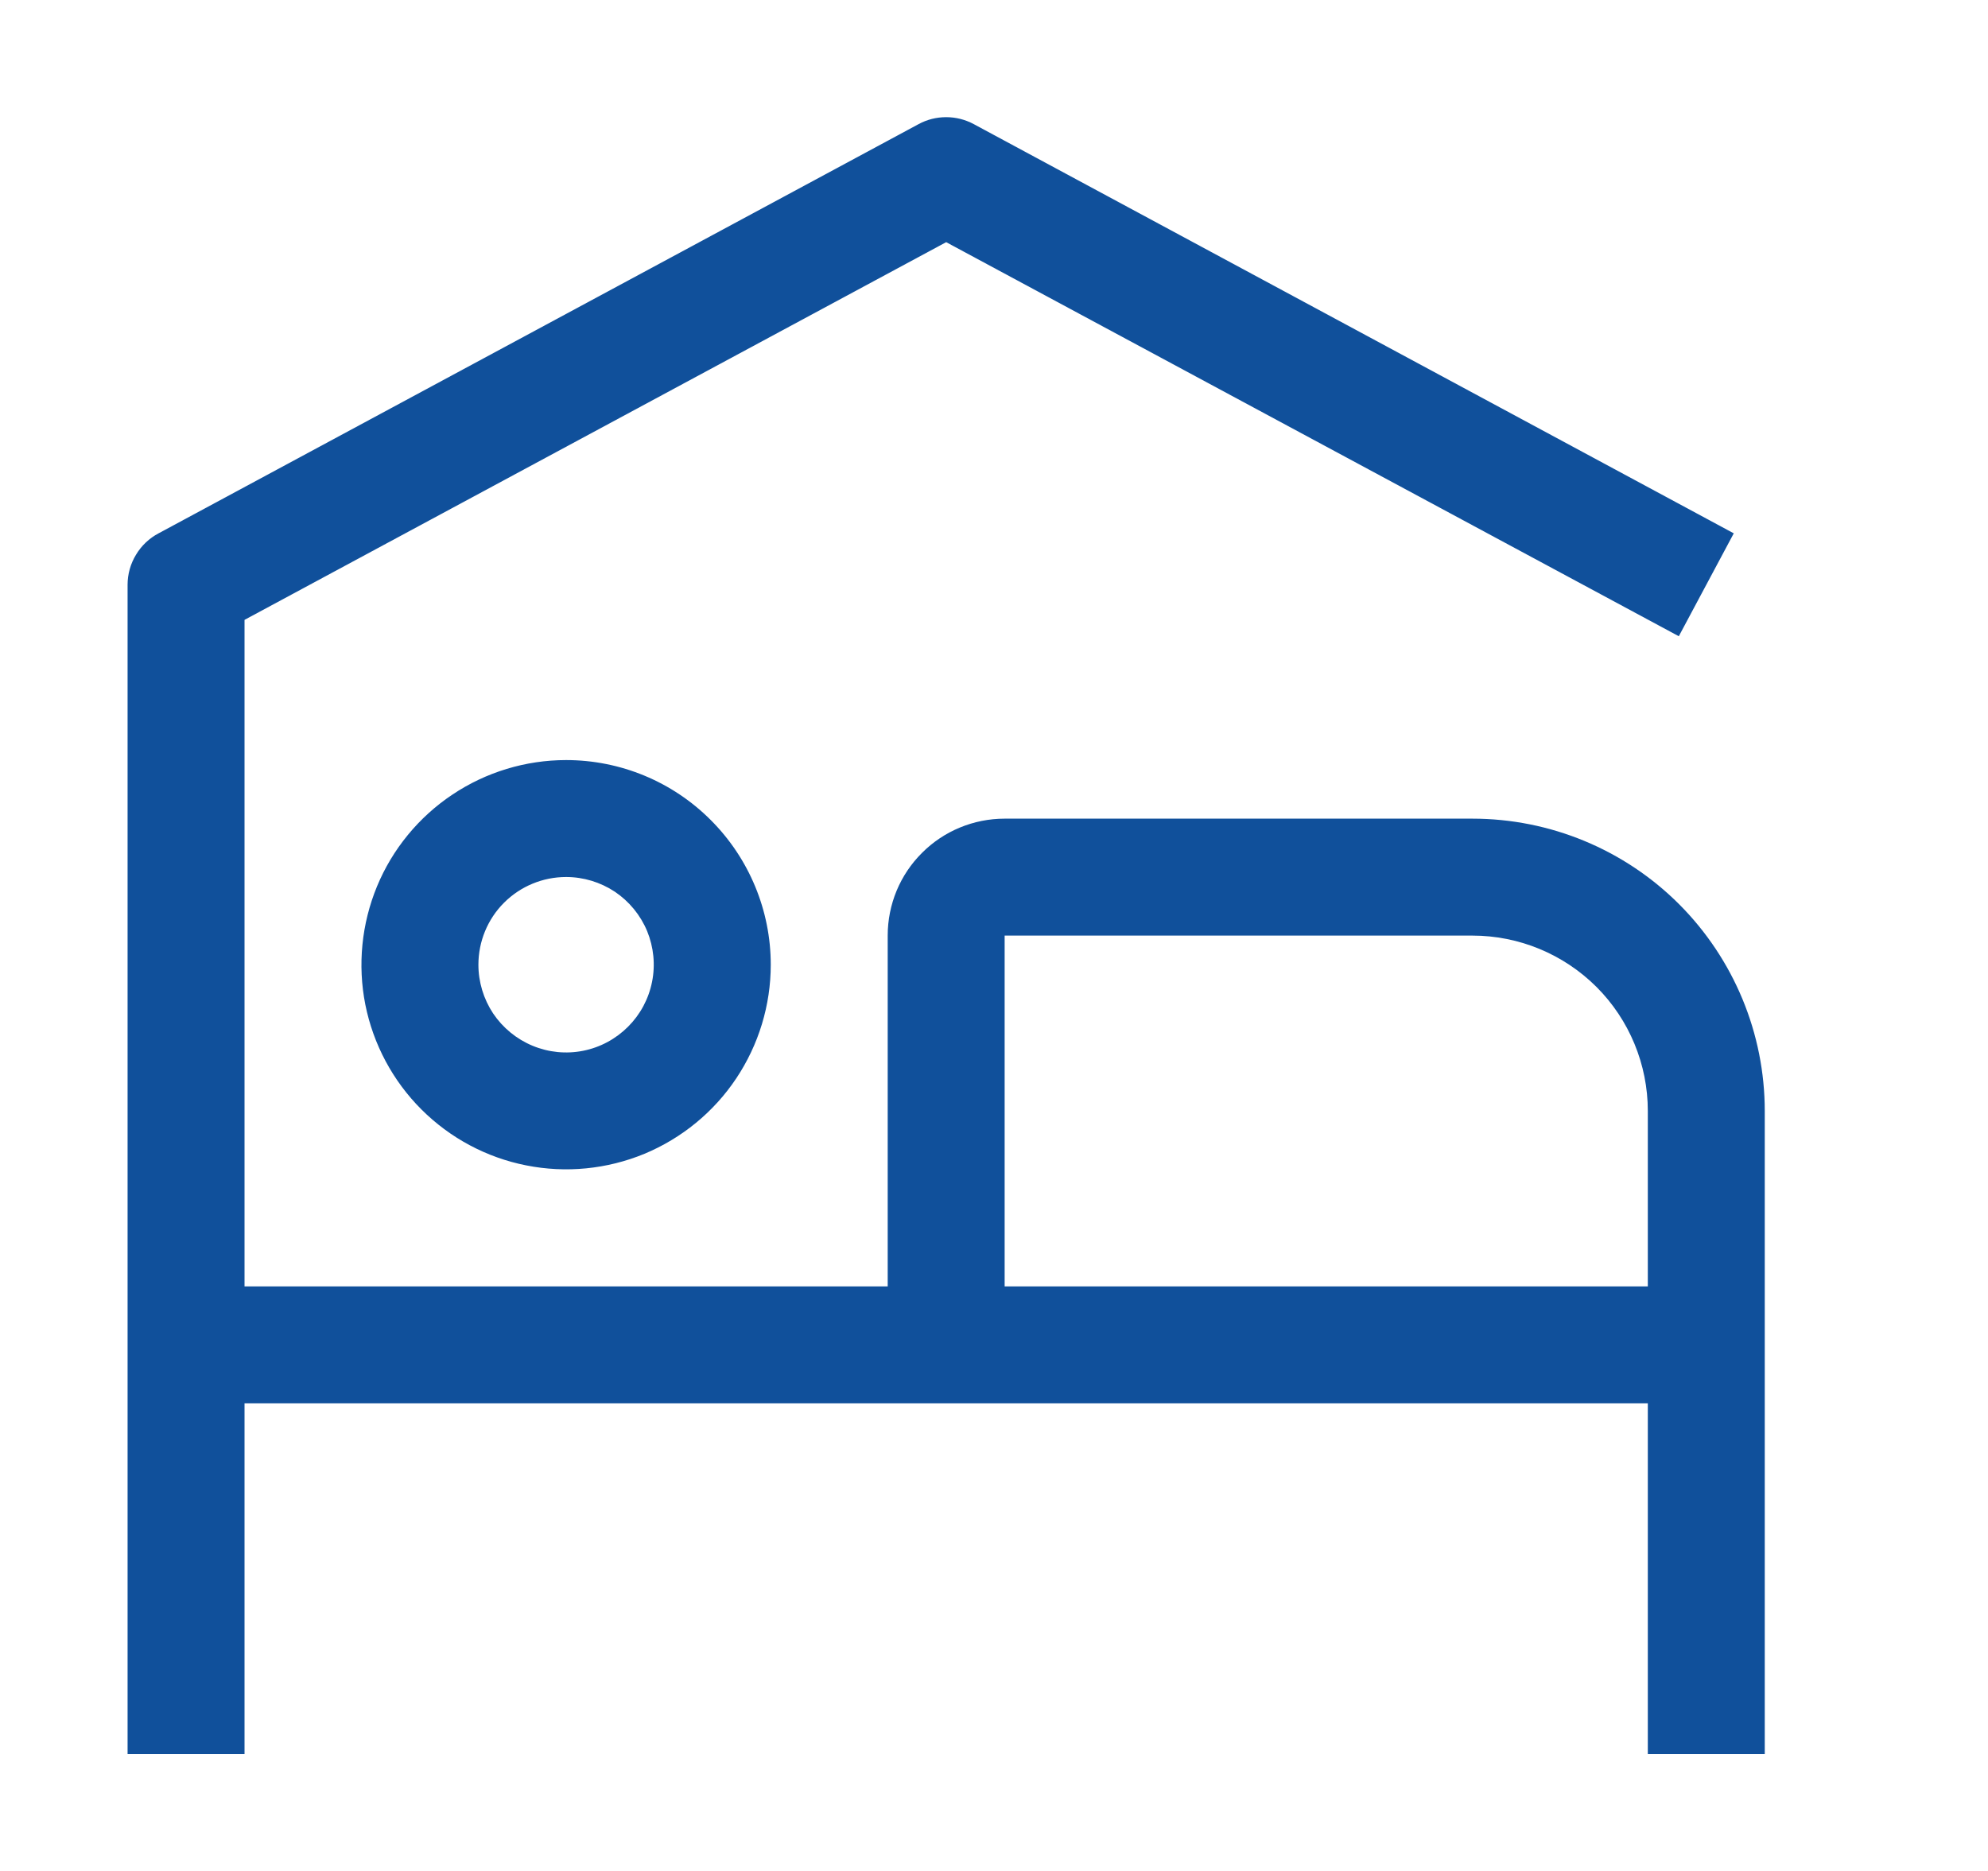
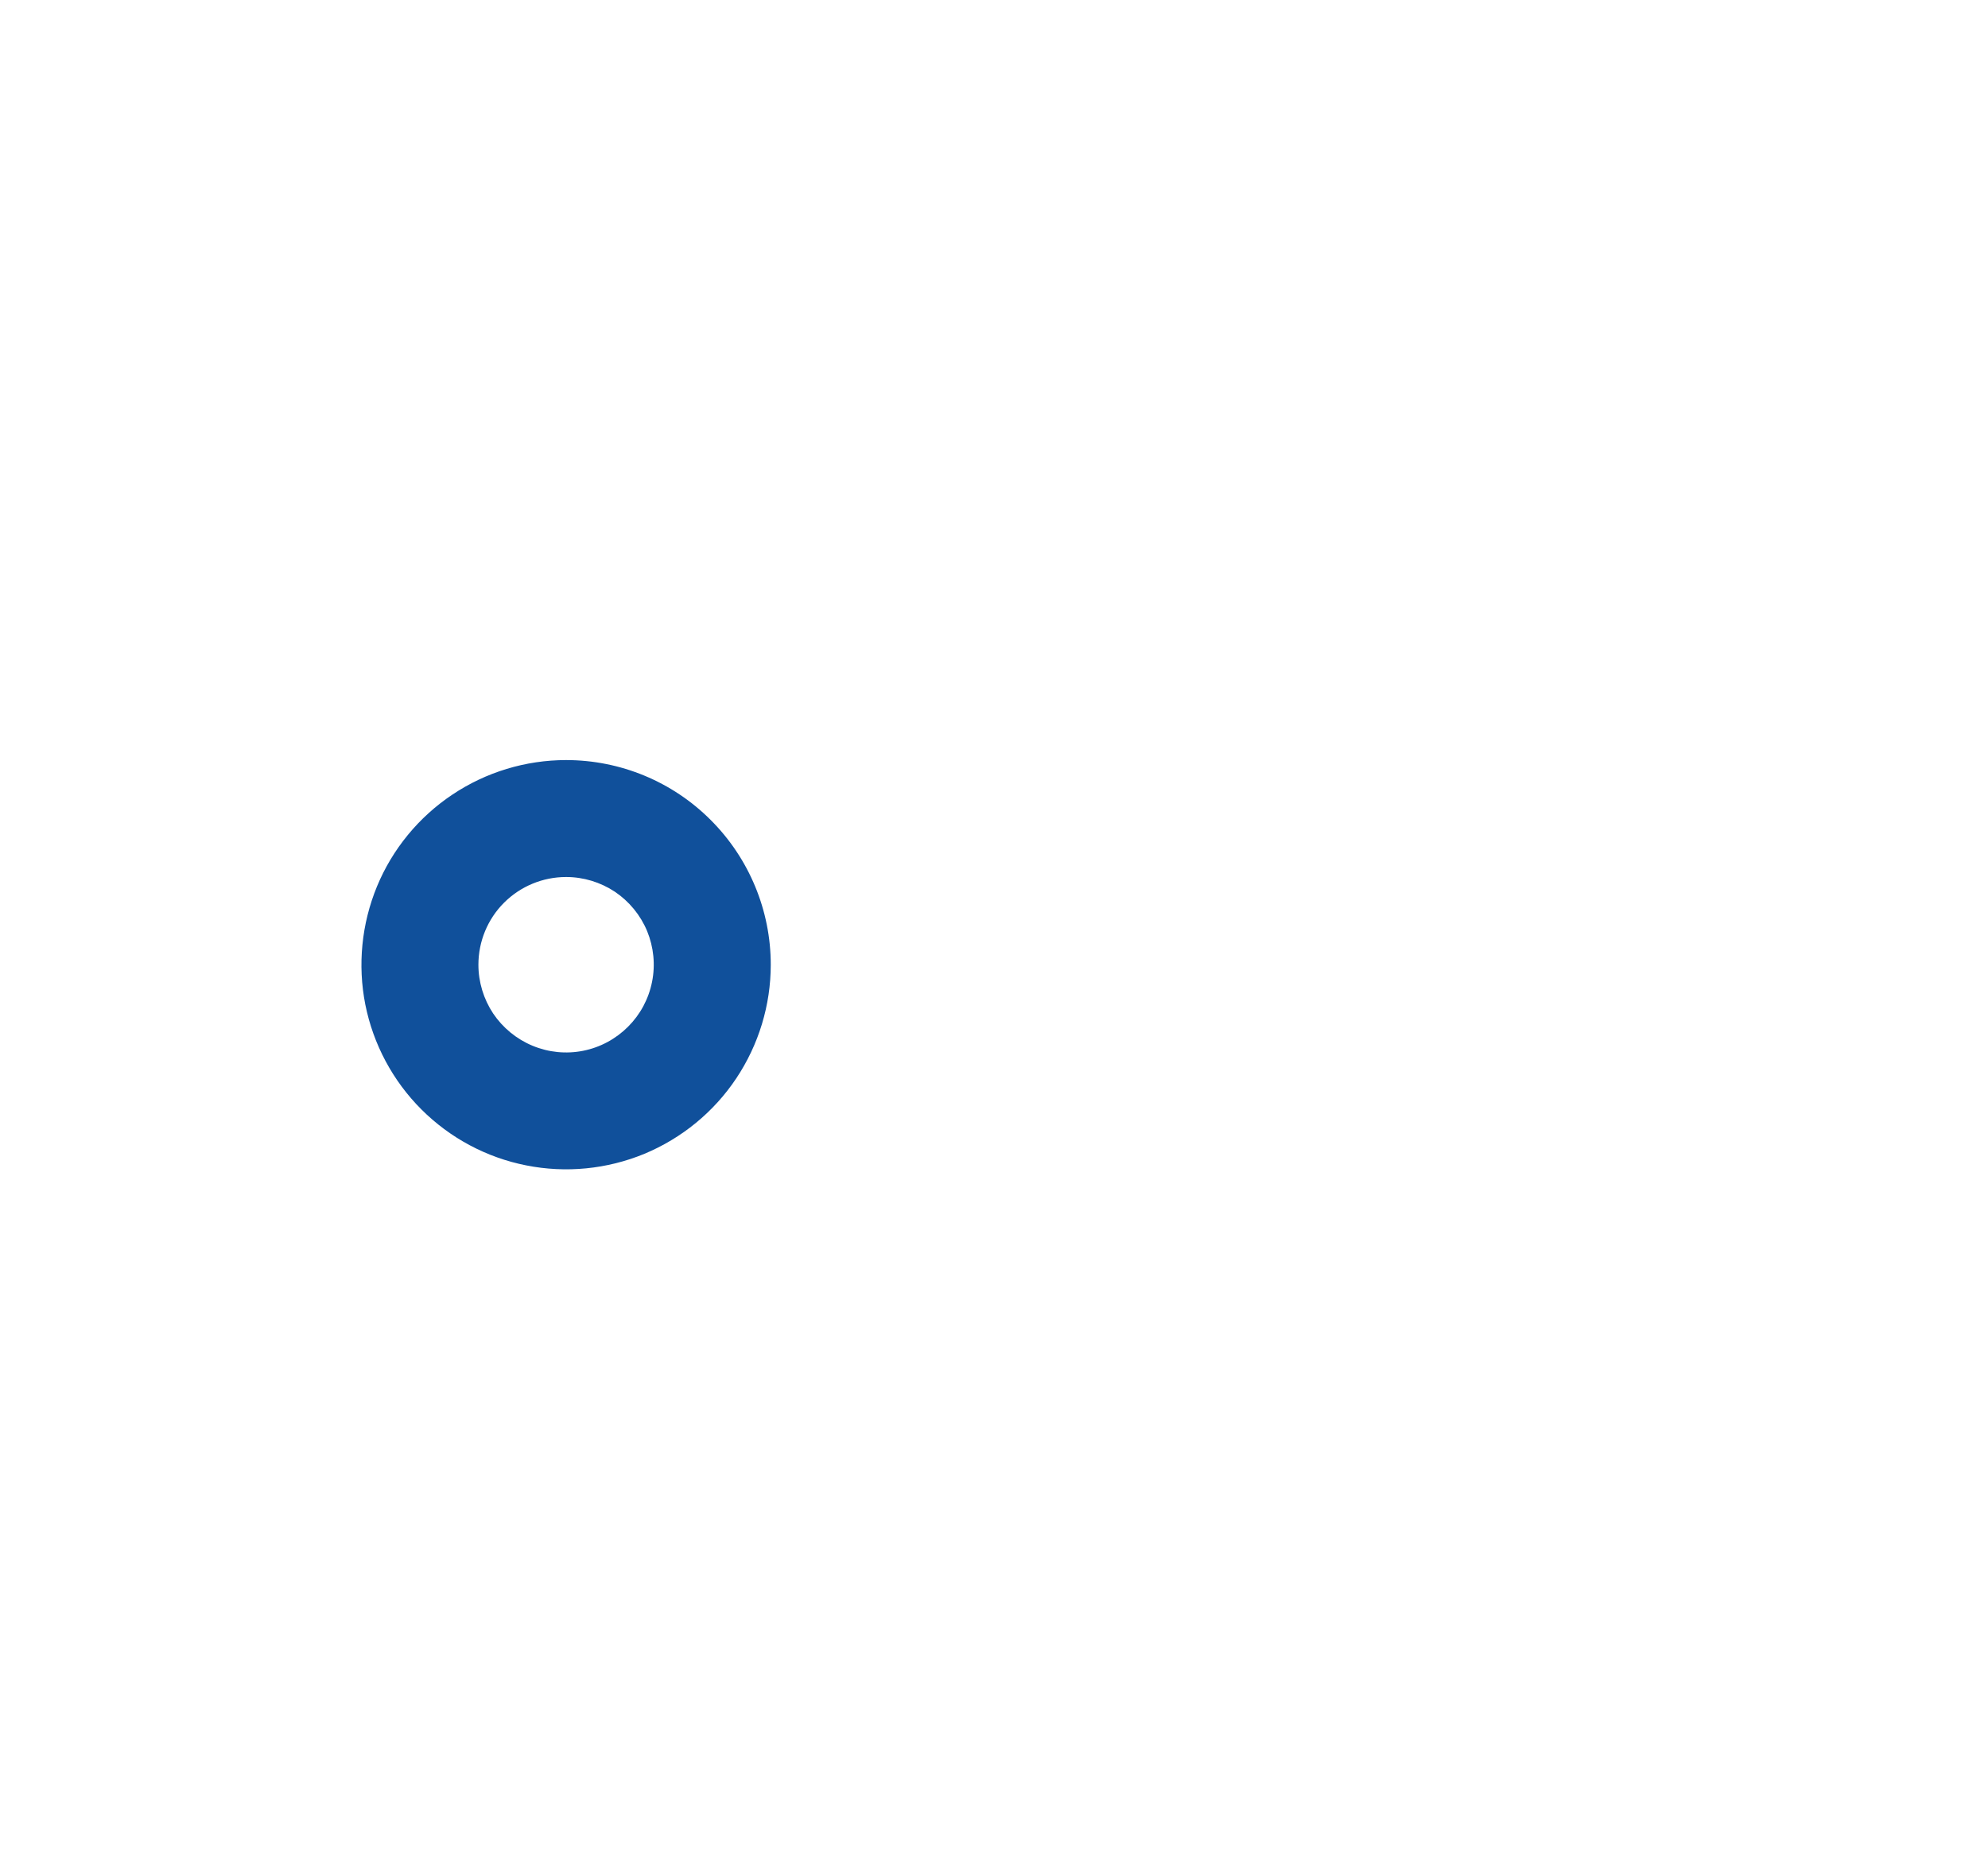
<svg xmlns="http://www.w3.org/2000/svg" width="17" height="16" viewBox="0 0 17 16" fill="none">
  <path d="M4.841 7.5C4.989 7.5 5.134 7.544 5.258 7.626C5.381 7.709 5.477 7.826 5.534 7.963C5.59 8.1 5.605 8.251 5.576 8.396C5.547 8.542 5.476 8.675 5.371 8.78C5.266 8.885 5.133 8.957 4.987 8.986C4.842 9.015 4.691 9 4.554 8.943C4.417 8.886 4.3 8.79 4.217 8.667C4.135 8.543 4.091 8.398 4.091 8.25C4.091 8.051 4.17 7.86 4.31 7.72C4.451 7.579 4.642 7.5 4.841 7.5ZM4.841 6.5C4.495 6.5 4.156 6.603 3.869 6.795C3.581 6.987 3.356 7.261 3.224 7.58C3.092 7.9 3.057 8.252 3.124 8.591C3.192 8.931 3.359 9.243 3.603 9.487C3.848 9.732 4.16 9.899 4.499 9.966C4.839 10.034 5.191 9.999 5.511 9.867C5.83 9.734 6.104 9.51 6.296 9.222C6.488 8.934 6.591 8.596 6.591 8.25C6.591 7.786 6.406 7.341 6.078 7.013C5.75 6.684 5.305 6.5 4.841 6.5Z" fill="#10509B" />
-   <path d="M12.591 7.001H8.591C8.326 7.001 8.071 7.106 7.884 7.294C7.696 7.481 7.591 7.735 7.591 8.001V11.001H2.091V5.301L8.091 2.071L14.356 5.441L14.826 4.561L8.326 1.061C8.253 1.022 8.173 1.002 8.091 1.002C8.009 1.002 7.928 1.022 7.856 1.061L1.356 4.561C1.276 4.603 1.209 4.667 1.163 4.744C1.116 4.821 1.091 4.91 1.091 5.001V15.001H2.091V12.001H14.091V15.001H15.091V9.501C15.091 8.838 14.827 8.202 14.359 7.733C13.89 7.264 13.254 7.001 12.591 7.001ZM8.591 11.001V8.001H12.591C12.989 8.001 13.37 8.159 13.652 8.44C13.933 8.721 14.091 9.103 14.091 9.501V11.001H8.591Z" fill="#10509B" />
</svg>